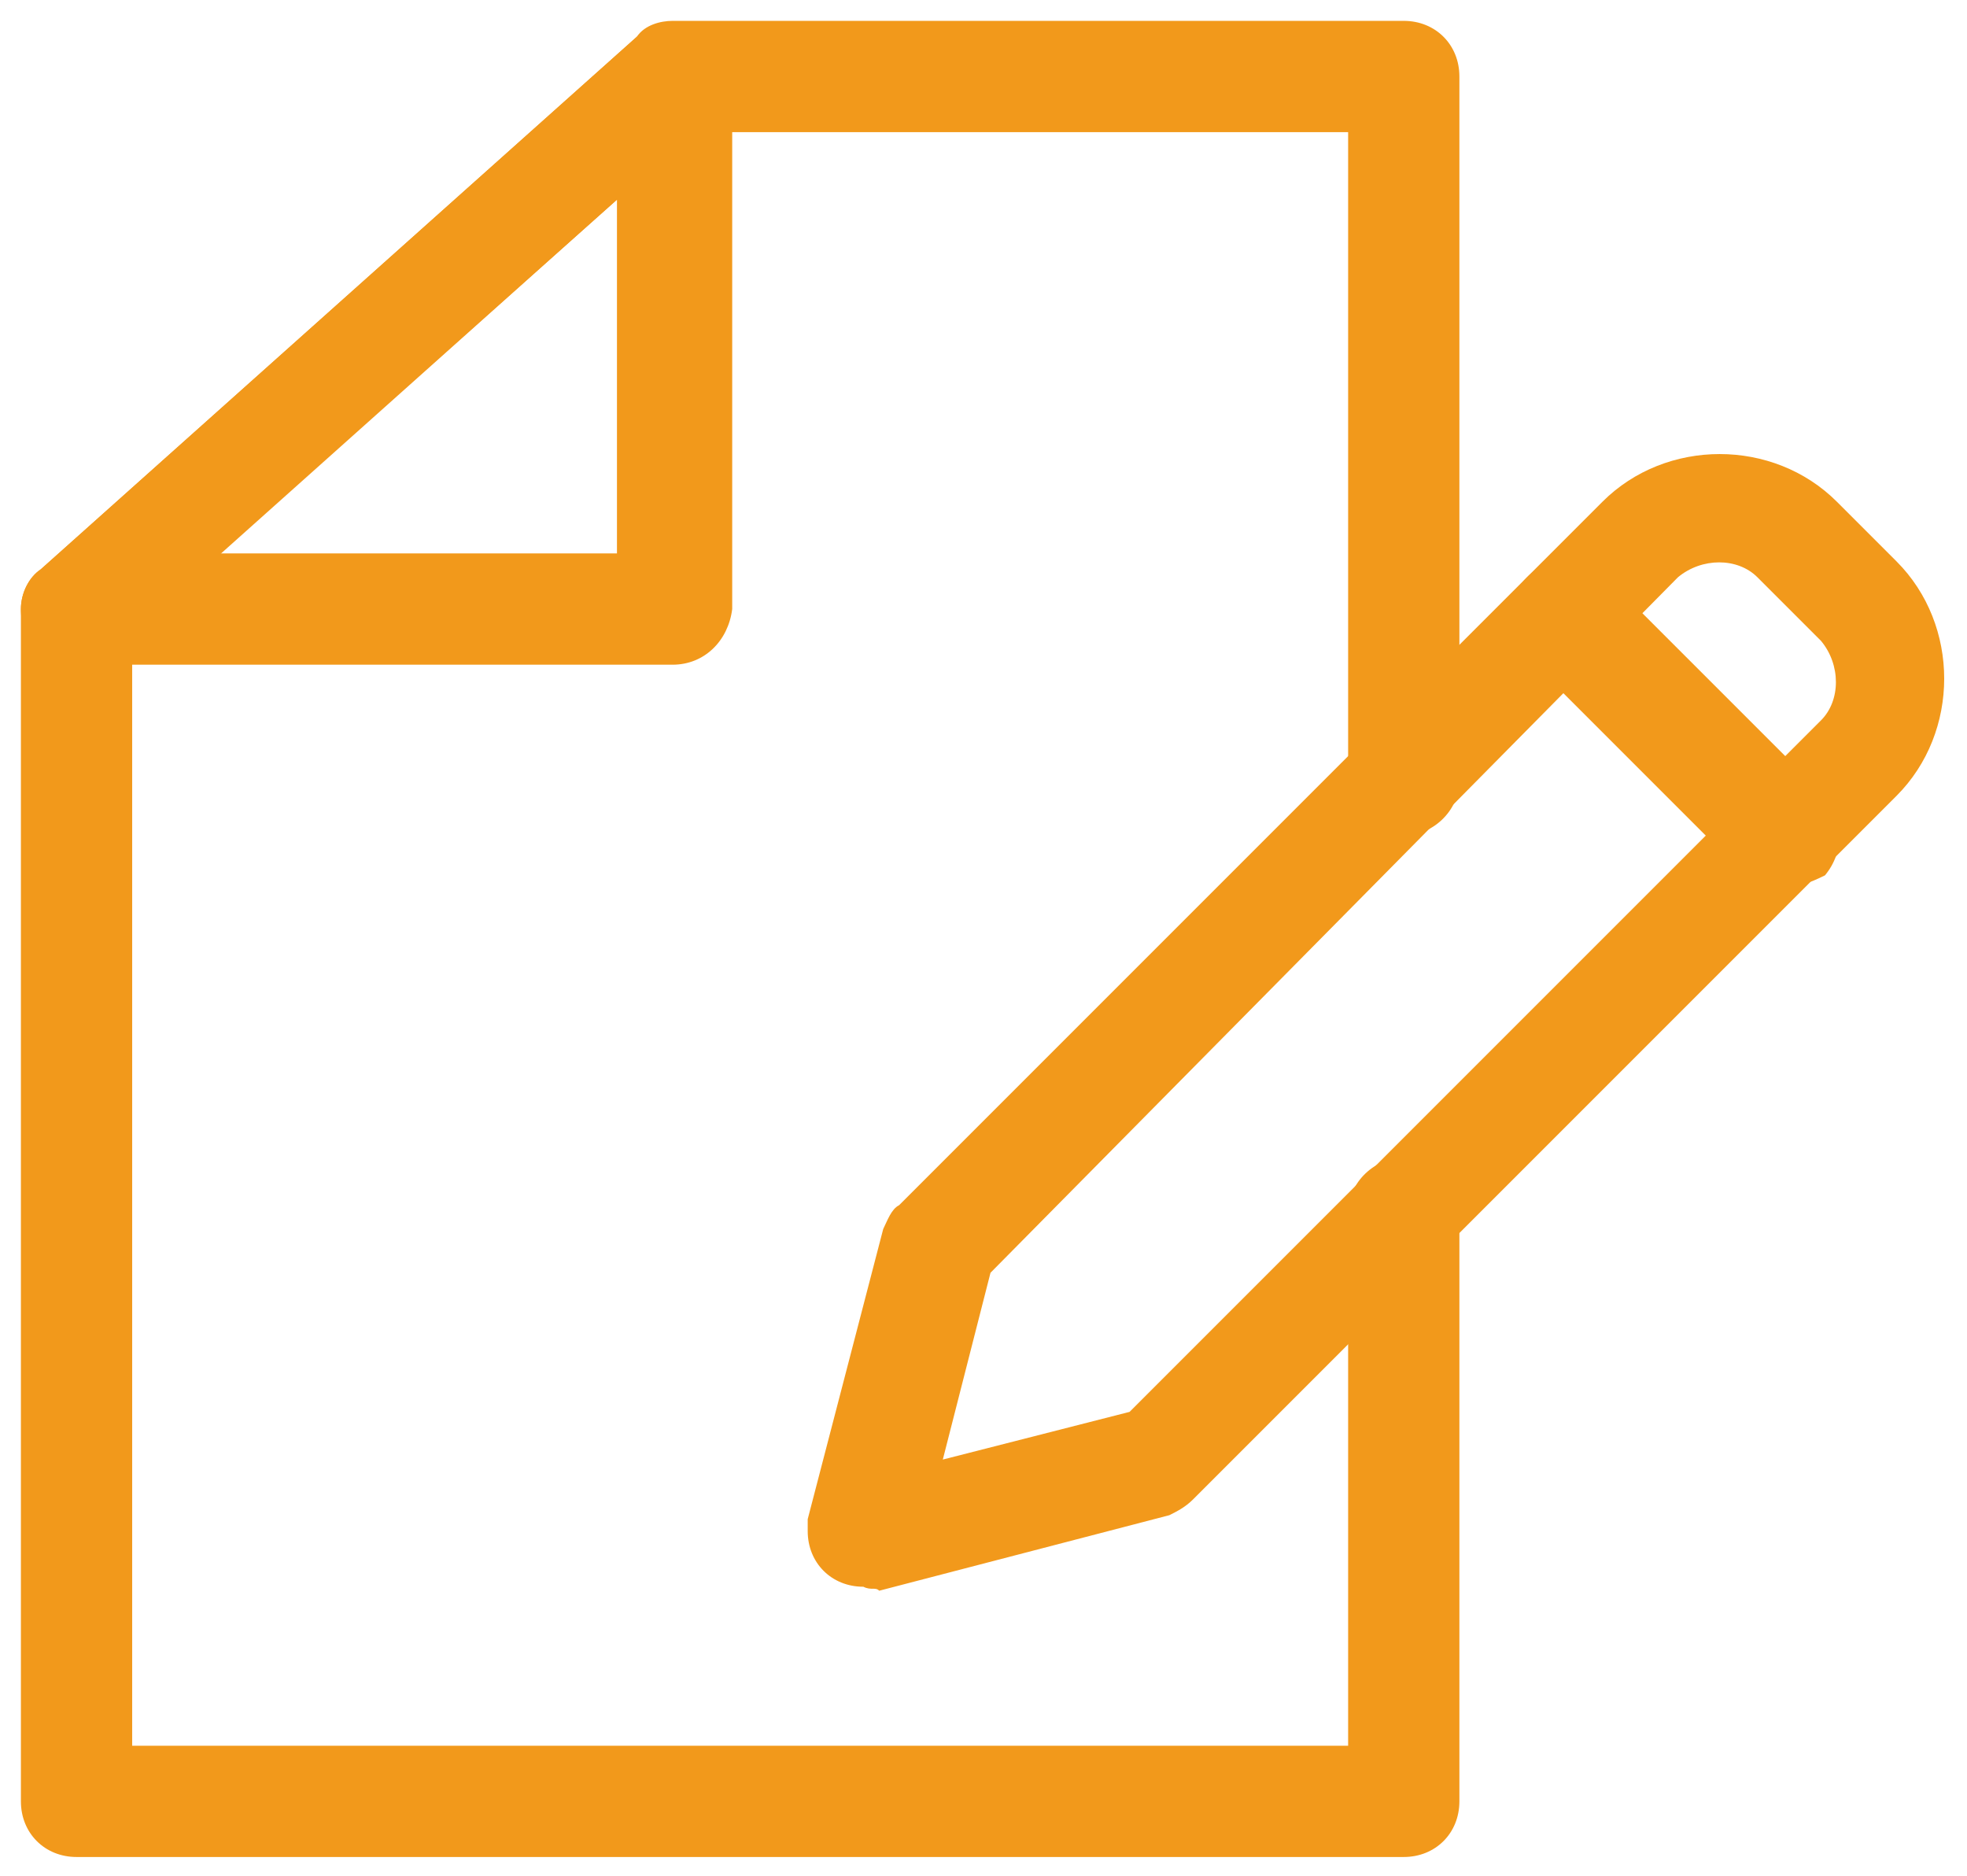
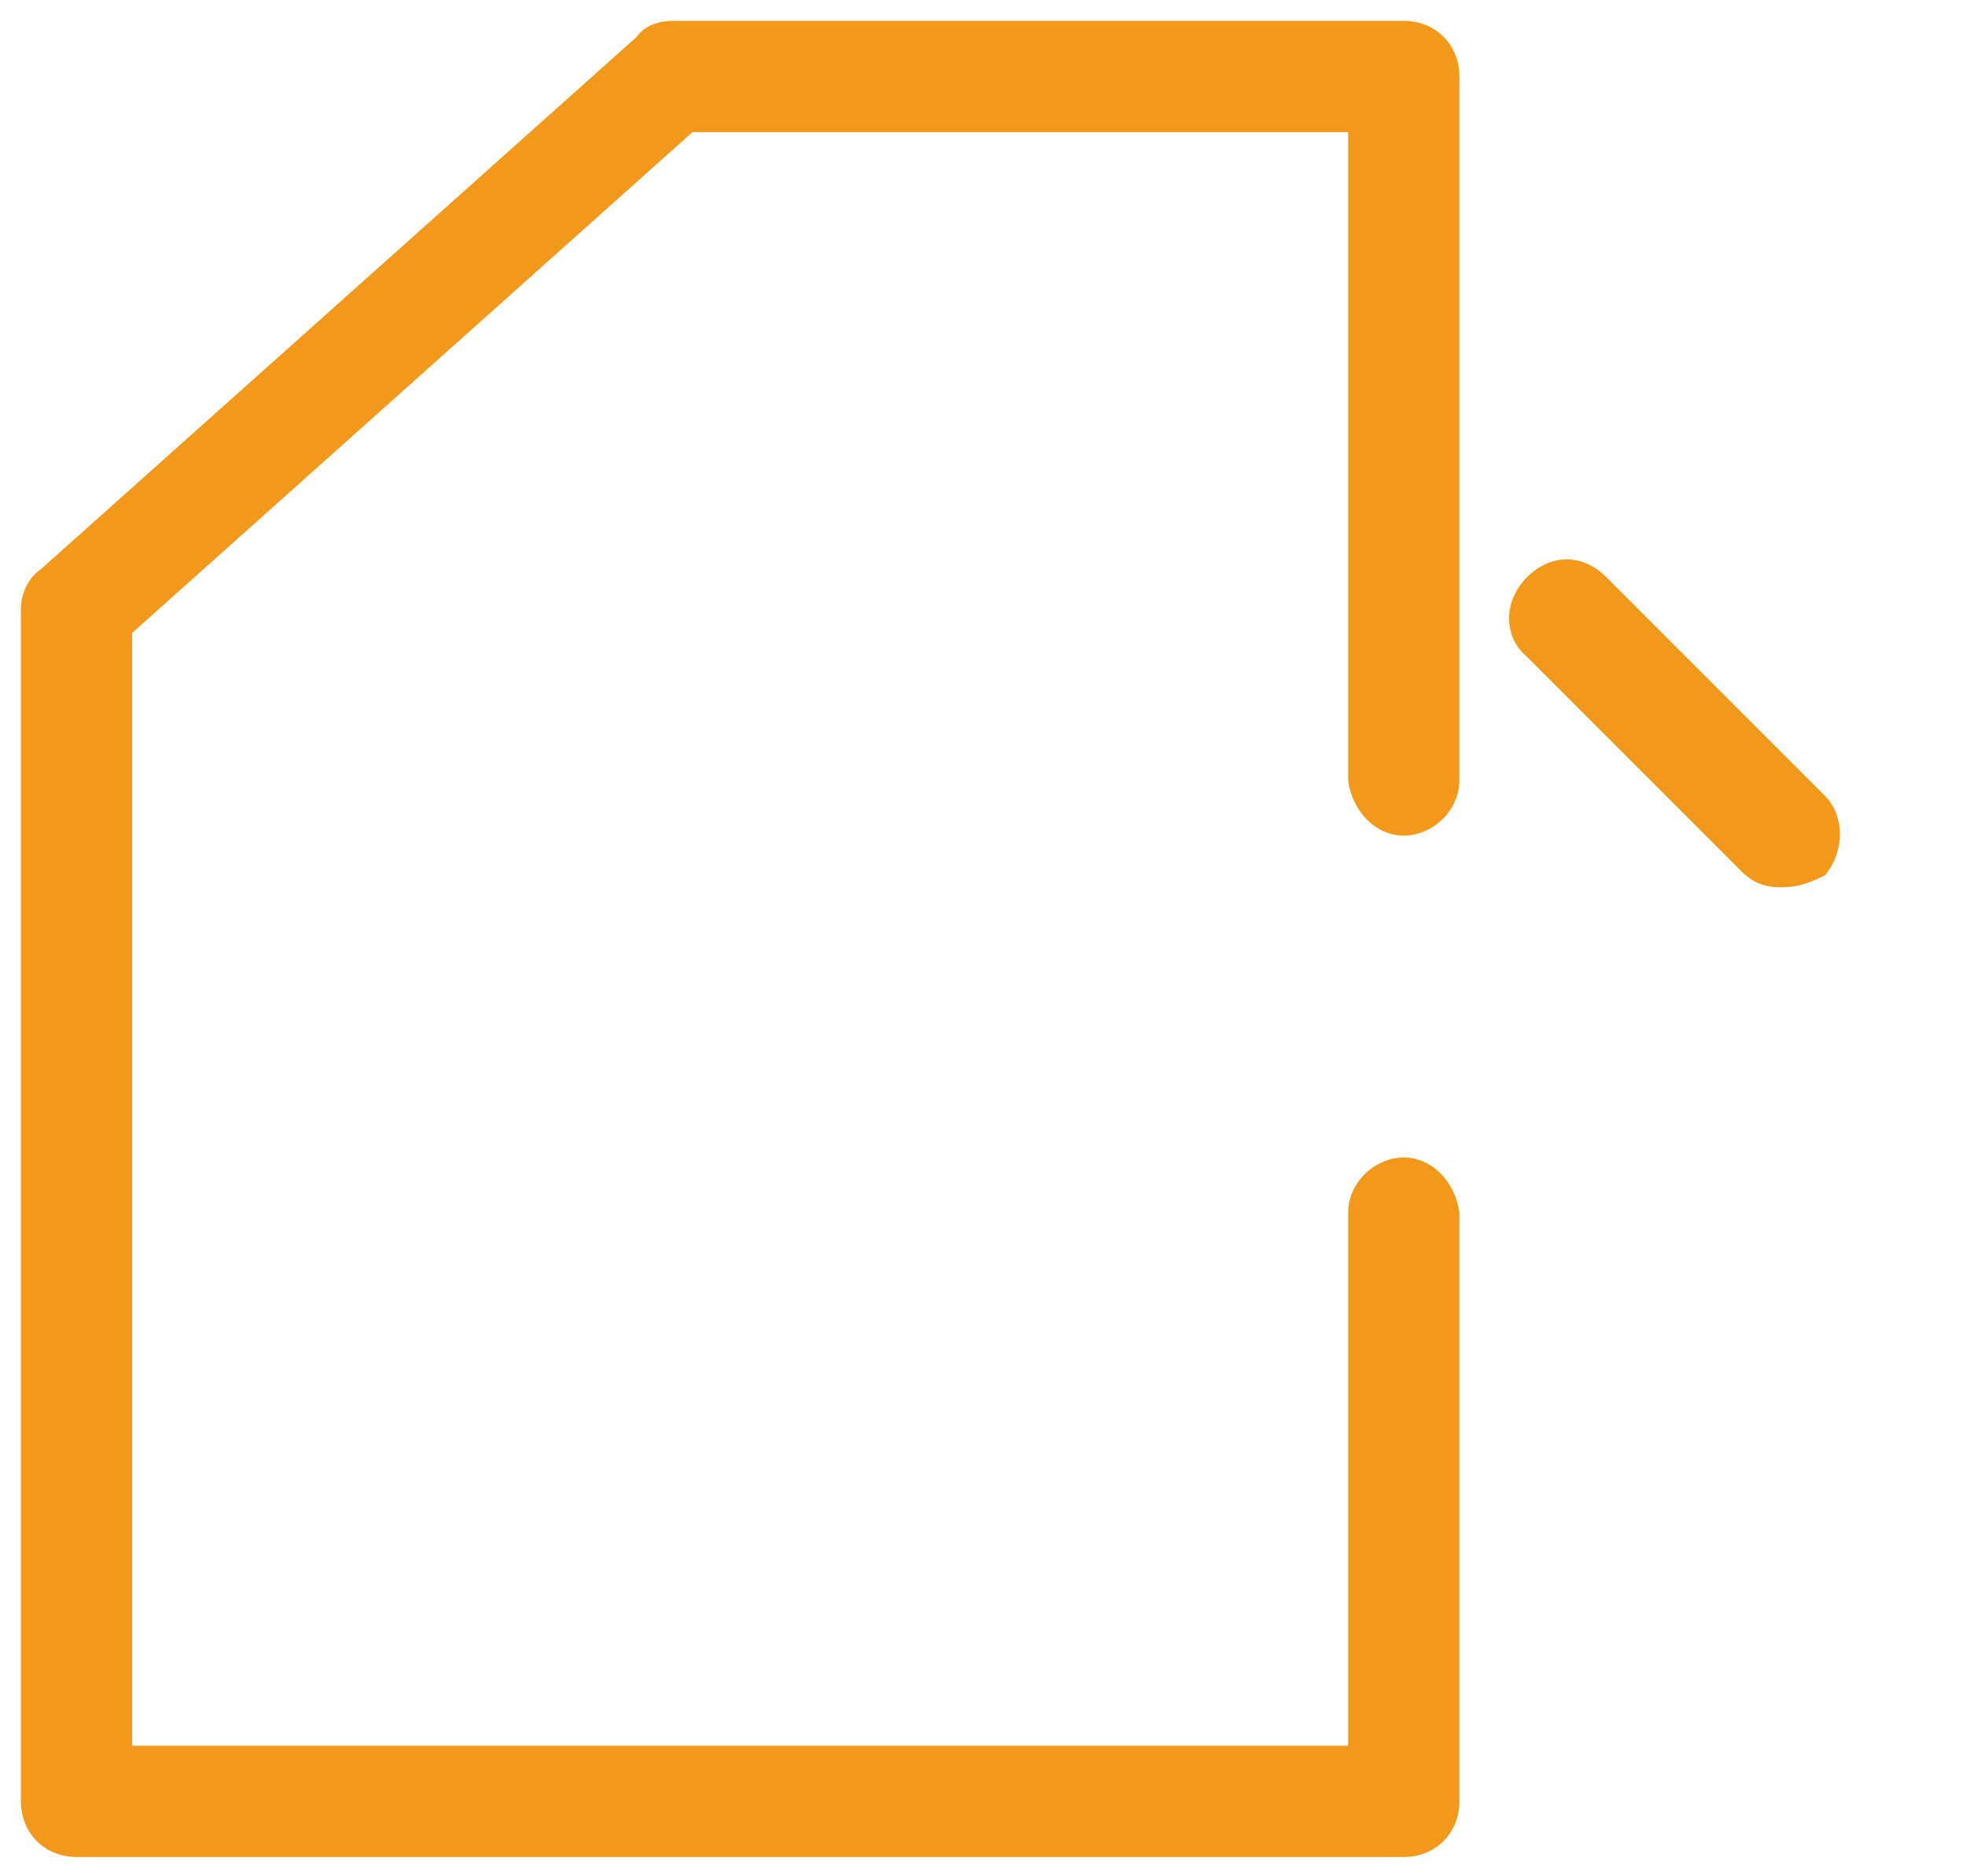
<svg xmlns="http://www.w3.org/2000/svg" id="Layer_1" x="0px" y="0px" viewBox="0 0 49.5 47.2" style="enable-background:new 0 0 49.5 47.2;" xml:space="preserve">
  <style type="text/css">	.st0{fill:#F2991B;}</style>
  <g id="form_1_" transform="translate(0.526 0.525)">
    <path id="Path_26" class="st0" d="M34.8,46.2H1.4c-0.8,0-1.4-0.6-1.4-1.4v-30c0-0.4,0.2-0.8,0.5-1l15-13.4C15.7,0.1,16.1,0,16.4,0  h18.4c0.8,0,1.4,0.6,1.4,1.4v17.7c0,0.8-0.7,1.4-1.4,1.4s-1.3-0.6-1.4-1.4V2.8H16.9L2.8,15.4v28h30.6V30c0-0.8,0.7-1.4,1.4-1.4  s1.3,0.6,1.4,1.4v14.8C36.2,45.6,35.6,46.2,34.8,46.2z" />
-     <path id="Path_27" class="st0" d="M16.4,16.2h-15c-0.8,0-1.4-0.6-1.4-1.4c0-0.4,0.2-0.8,0.5-1l15-13.4c0.6-0.5,1.4-0.5,2,0.1  c0.2,0.3,0.4,0.6,0.4,0.9v13.4C17.8,15.6,17.2,16.2,16.4,16.2L16.4,16.2z M5,13.4h10V4.5L5,13.4z M21.2,39.4  c-0.8,0-1.4-0.6-1.4-1.4c0-0.1,0-0.2,0-0.3l1.9-7.3c0.1-0.2,0.2-0.5,0.4-0.6l17.7-17.7c1.6-1.6,4.3-1.6,5.9,0l1.5,1.5  c1.6,1.6,1.6,4.3,0,5.9L29.5,37.2c-0.2,0.2-0.4,0.3-0.6,0.4l-7.3,1.9C21.5,39.4,21.4,39.5,21.2,39.4L21.2,39.4z M24.4,31.5  l-1.2,4.7l4.7-1.2l17.4-17.4c0.5-0.5,0.5-1.4,0-2L43.7,14c-0.5-0.5-1.4-0.5-2,0L24.4,31.5z" />
    <path id="Path_28" class="st0" d="M44.3,21.8c-0.4,0-0.7-0.1-1-0.4L37.9,16c-0.6-0.5-0.6-1.4,0-2s1.4-0.6,2,0l0,0l5.5,5.5  c0.5,0.5,0.5,1.4,0,2C45,21.7,44.7,21.8,44.3,21.8L44.3,21.8z" />
  </g>
</svg>